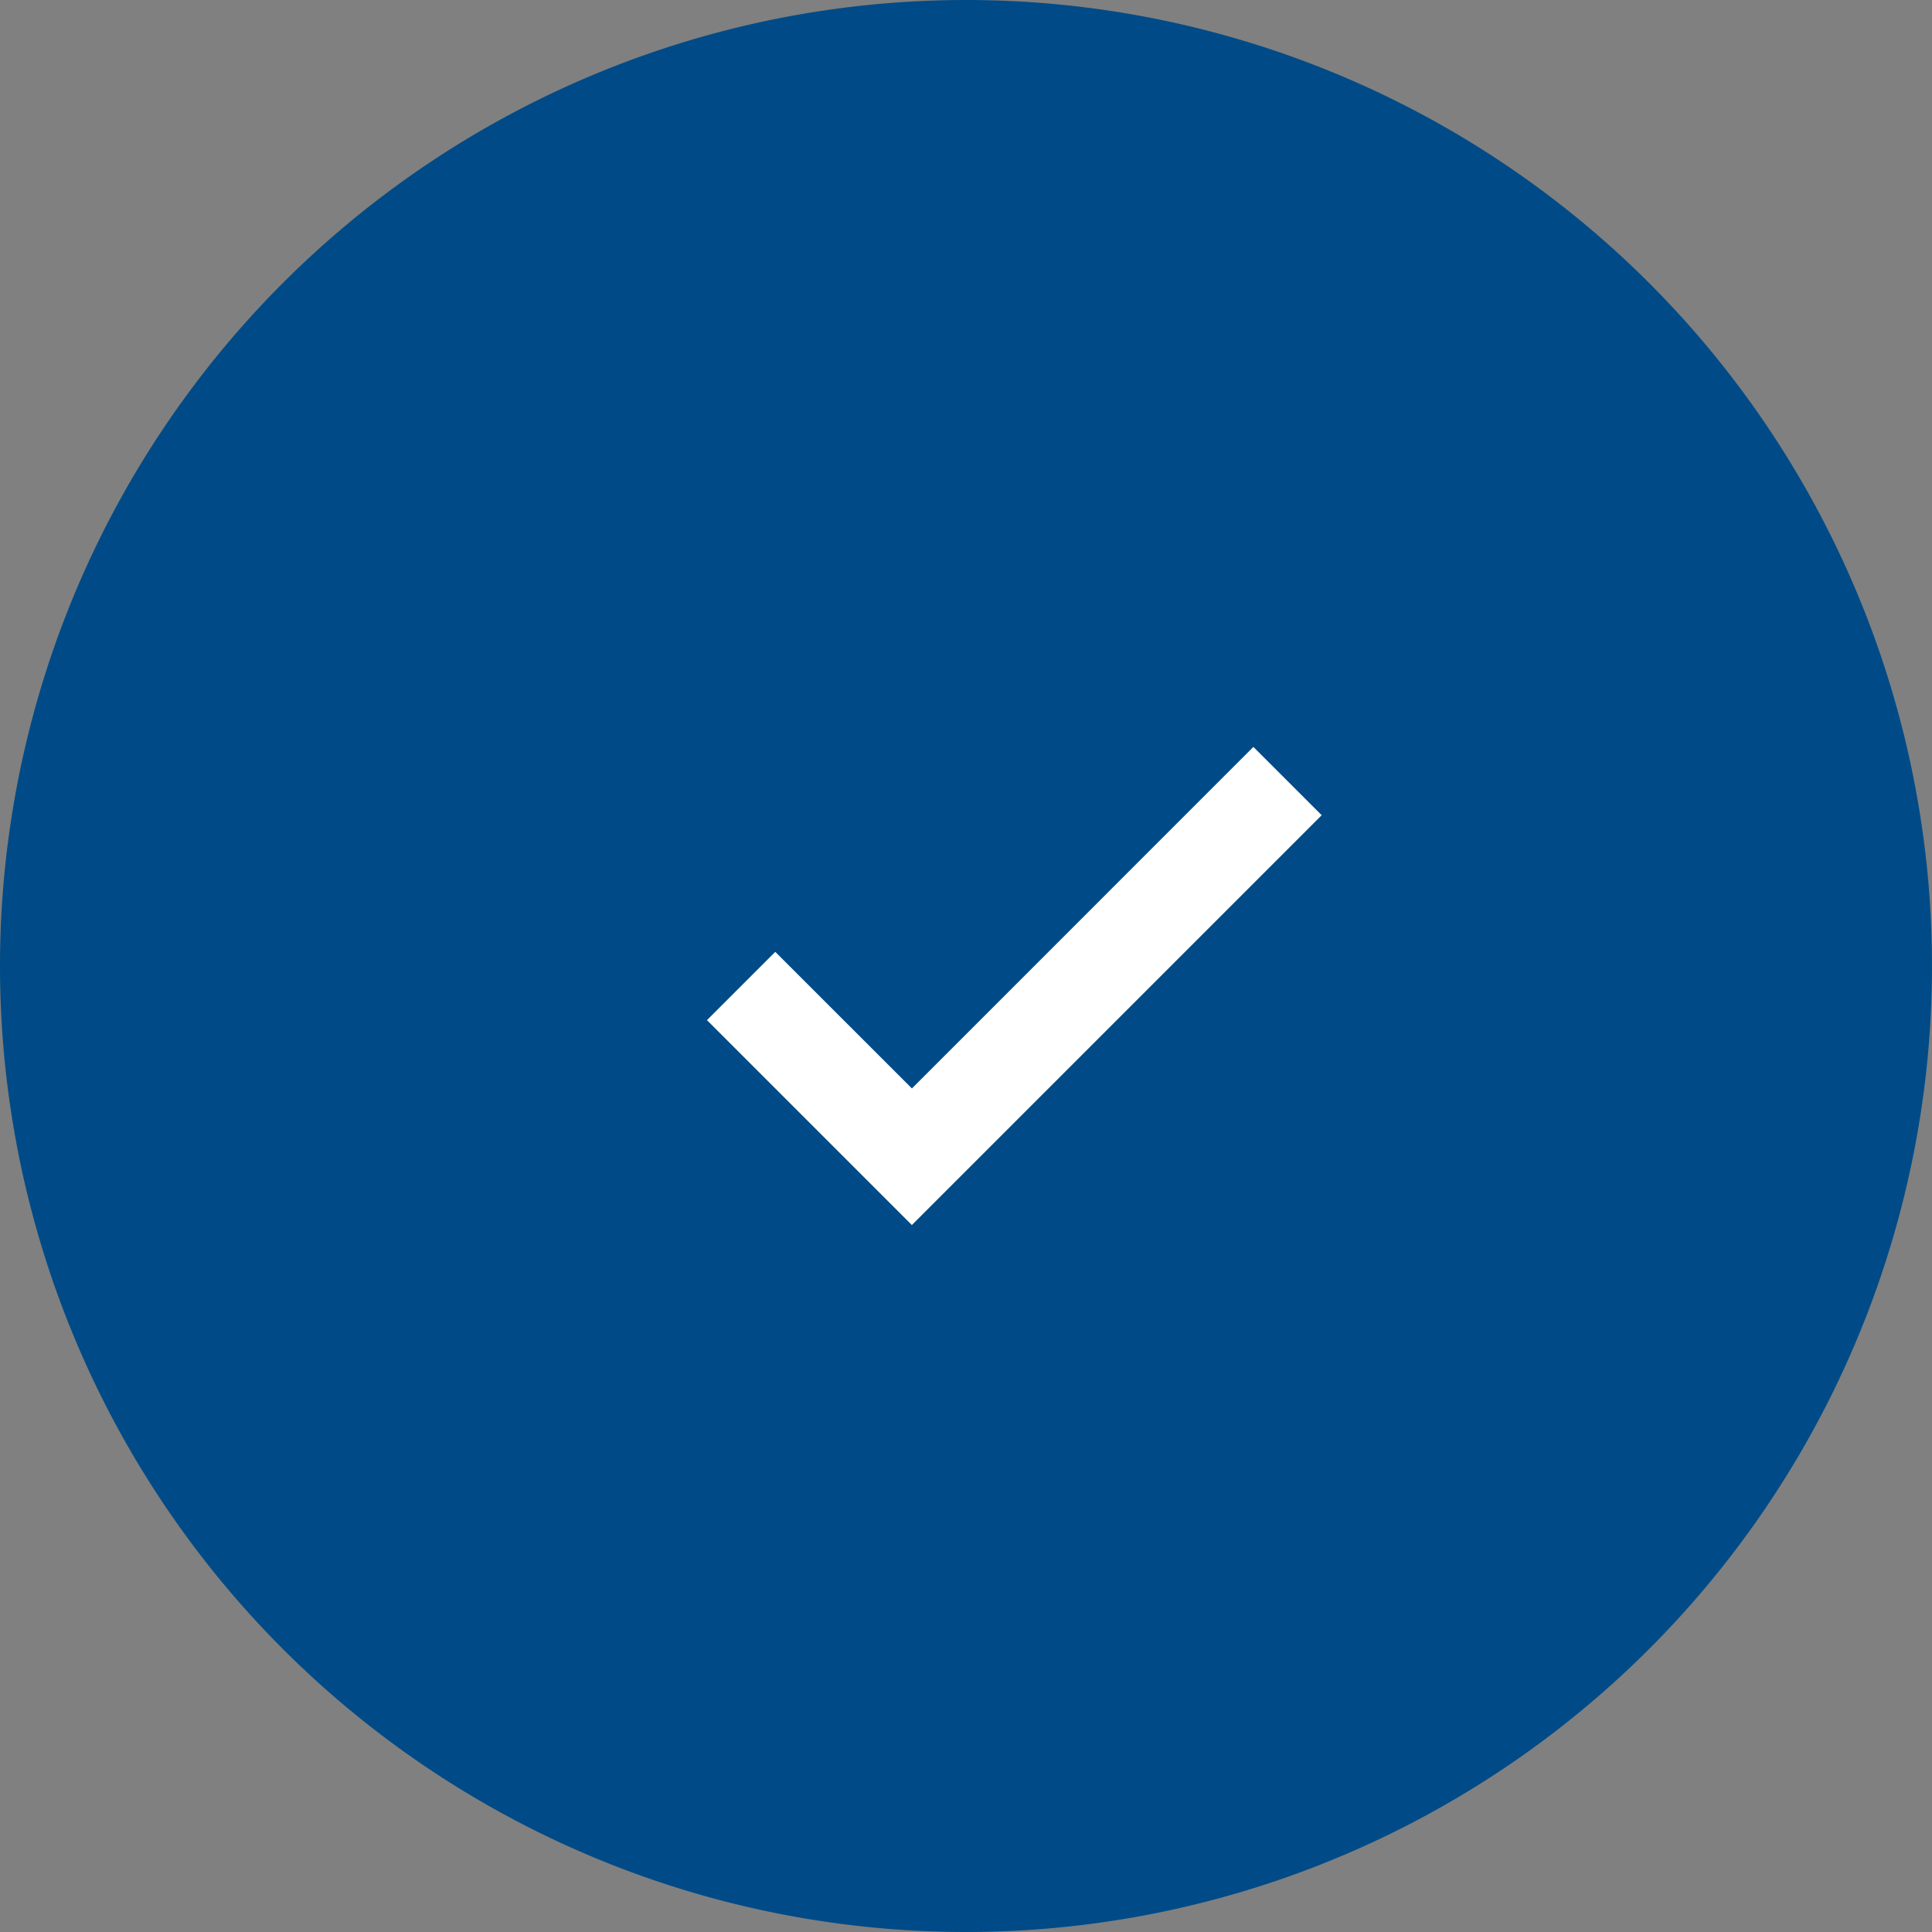
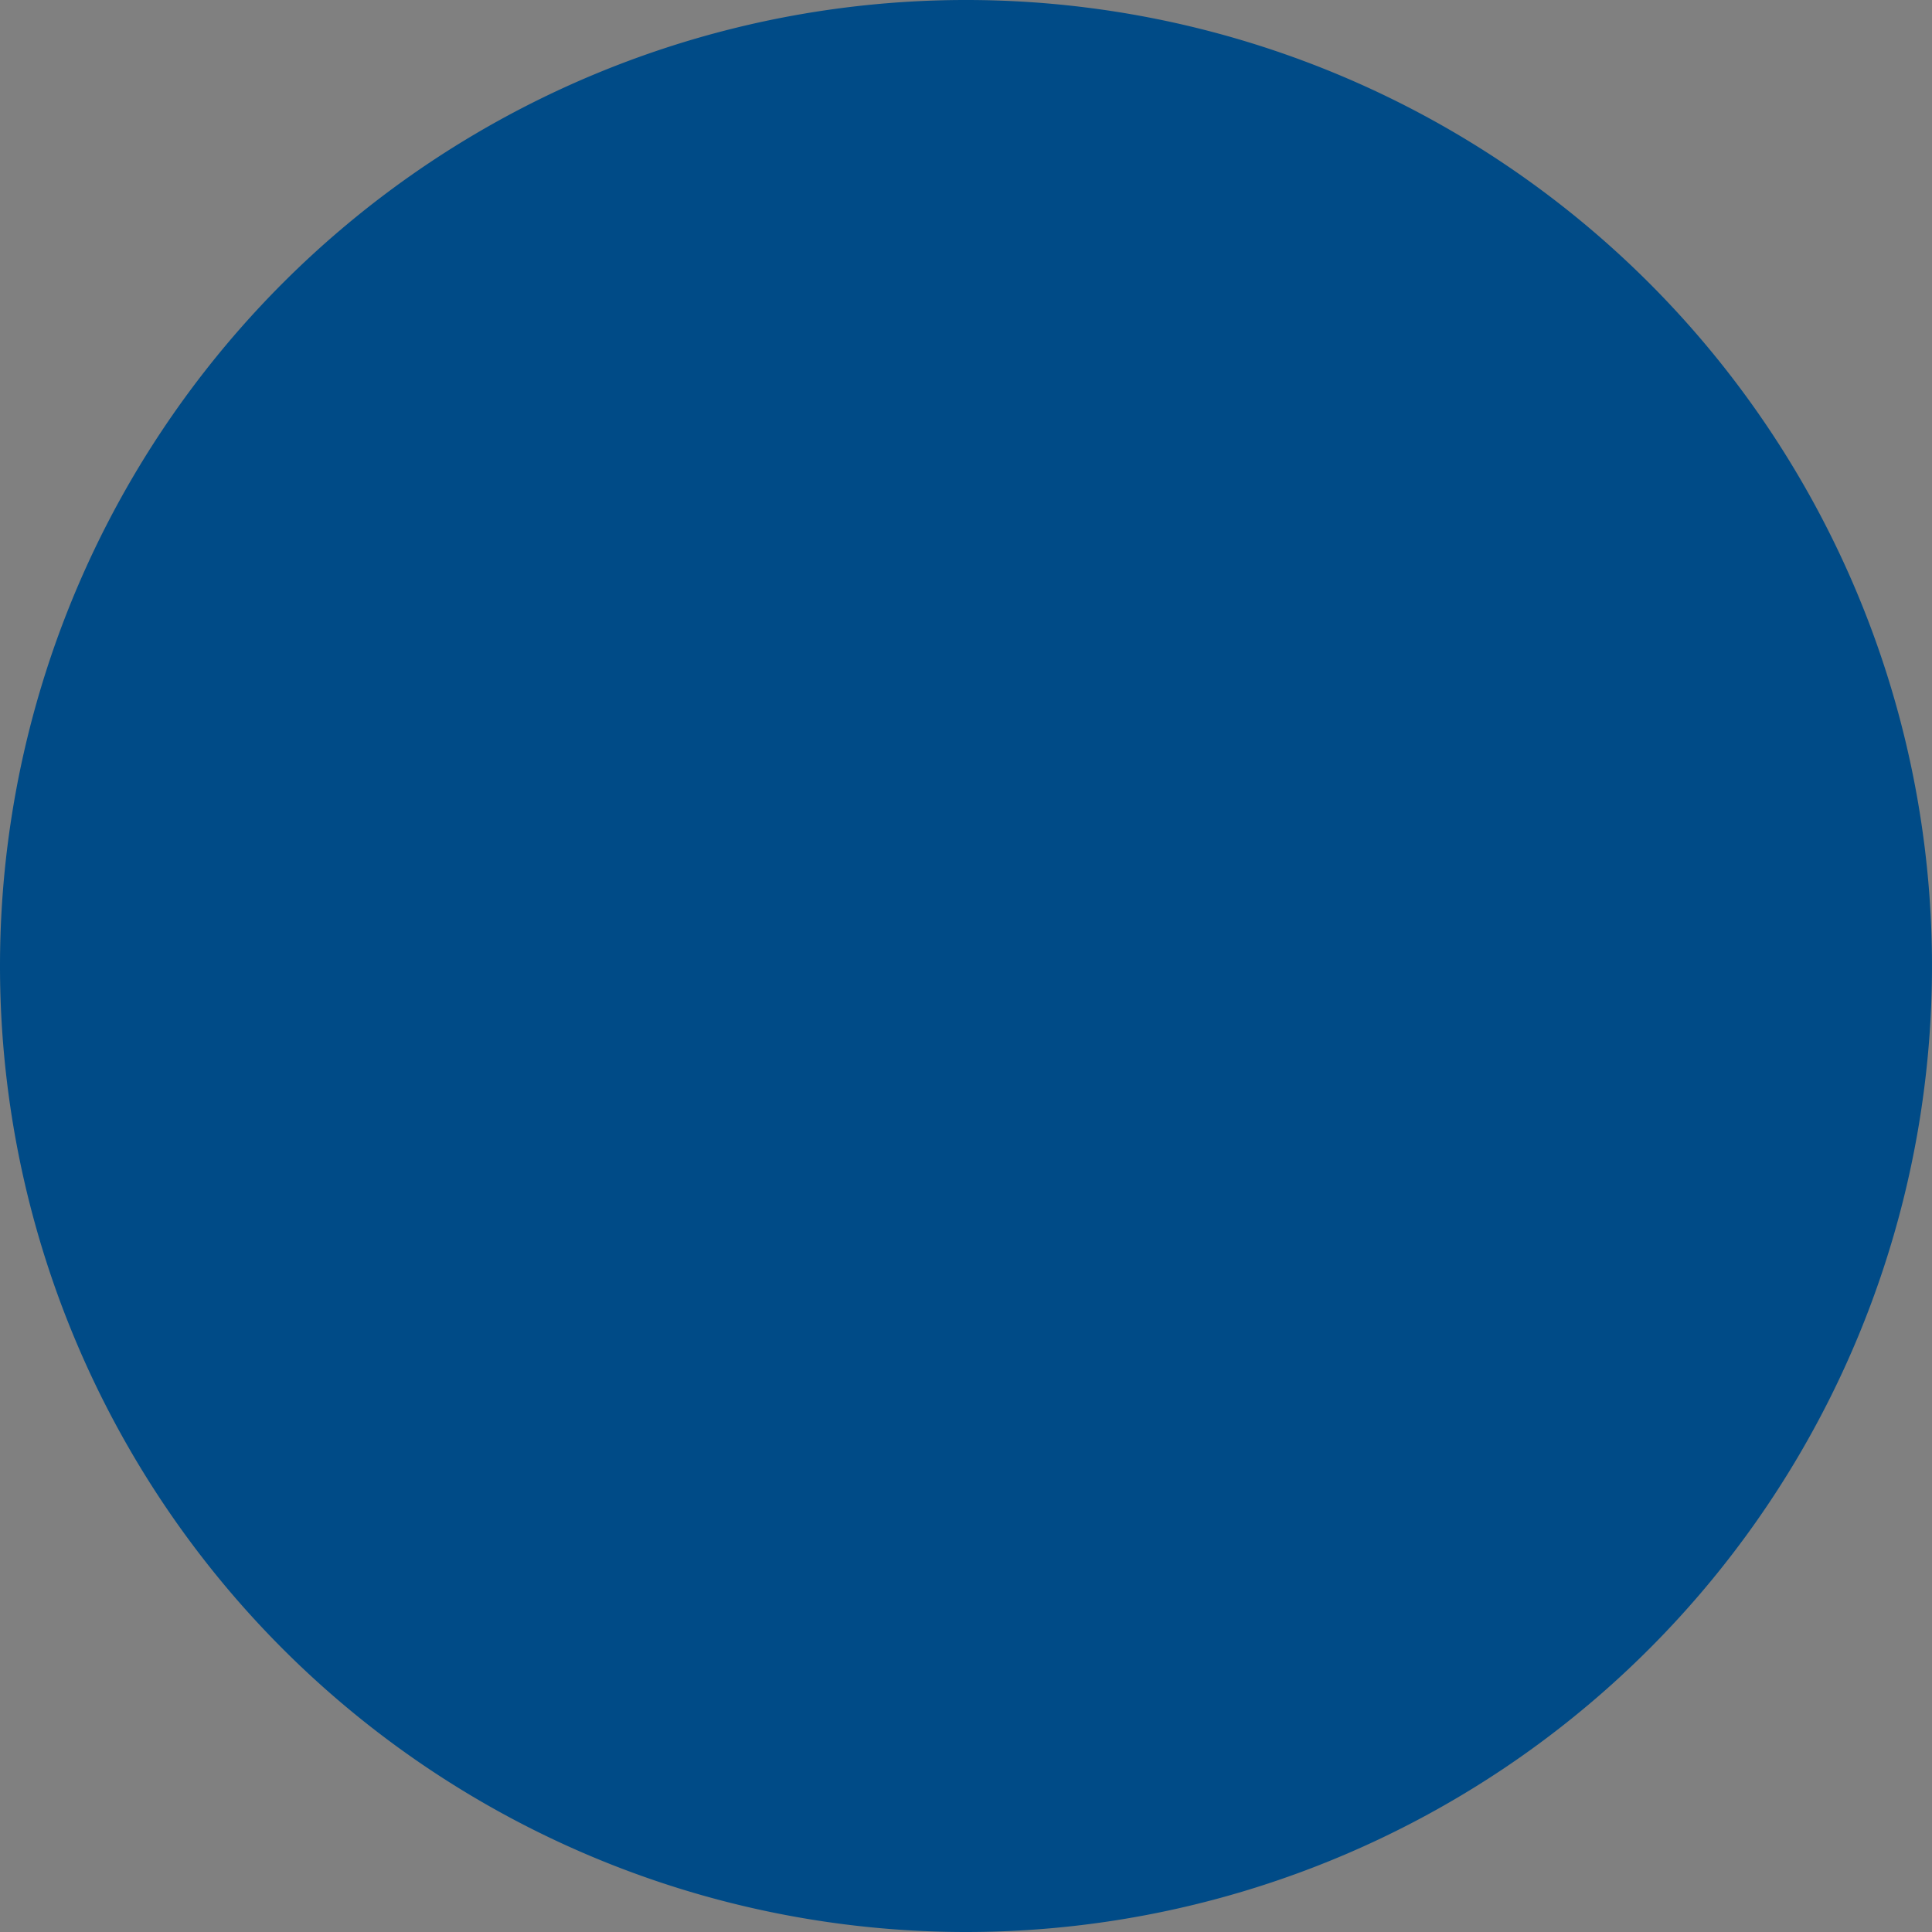
<svg xmlns="http://www.w3.org/2000/svg" id="Ebene_201" data-name="Ebene%201" width="40" height="40" viewBox="0 0 40 40">
  <rect x="0" y="0" width="40" height="40" fill="#808080" stroke="none" />
-   <path id="Ellipse" d="M0,20A20,20,0,1,1,20,40,20,20,0,0,1,0,20Z" fill="#004b87" />
-   <path id="Pfad_1" data-name="Pfad 1" d="M14.637,21.121l2.828,2.828,1.414,1.414,1.414-1.414,7.071-7.071L25.95,15.464l-7.07,7.071-2.829-2.828Z" fill="#fff" />
+   <path id="Ellipse" d="M0,20A20,20,0,1,1,20,40,20,20,0,0,1,0,20" fill="#004b87" />
</svg>